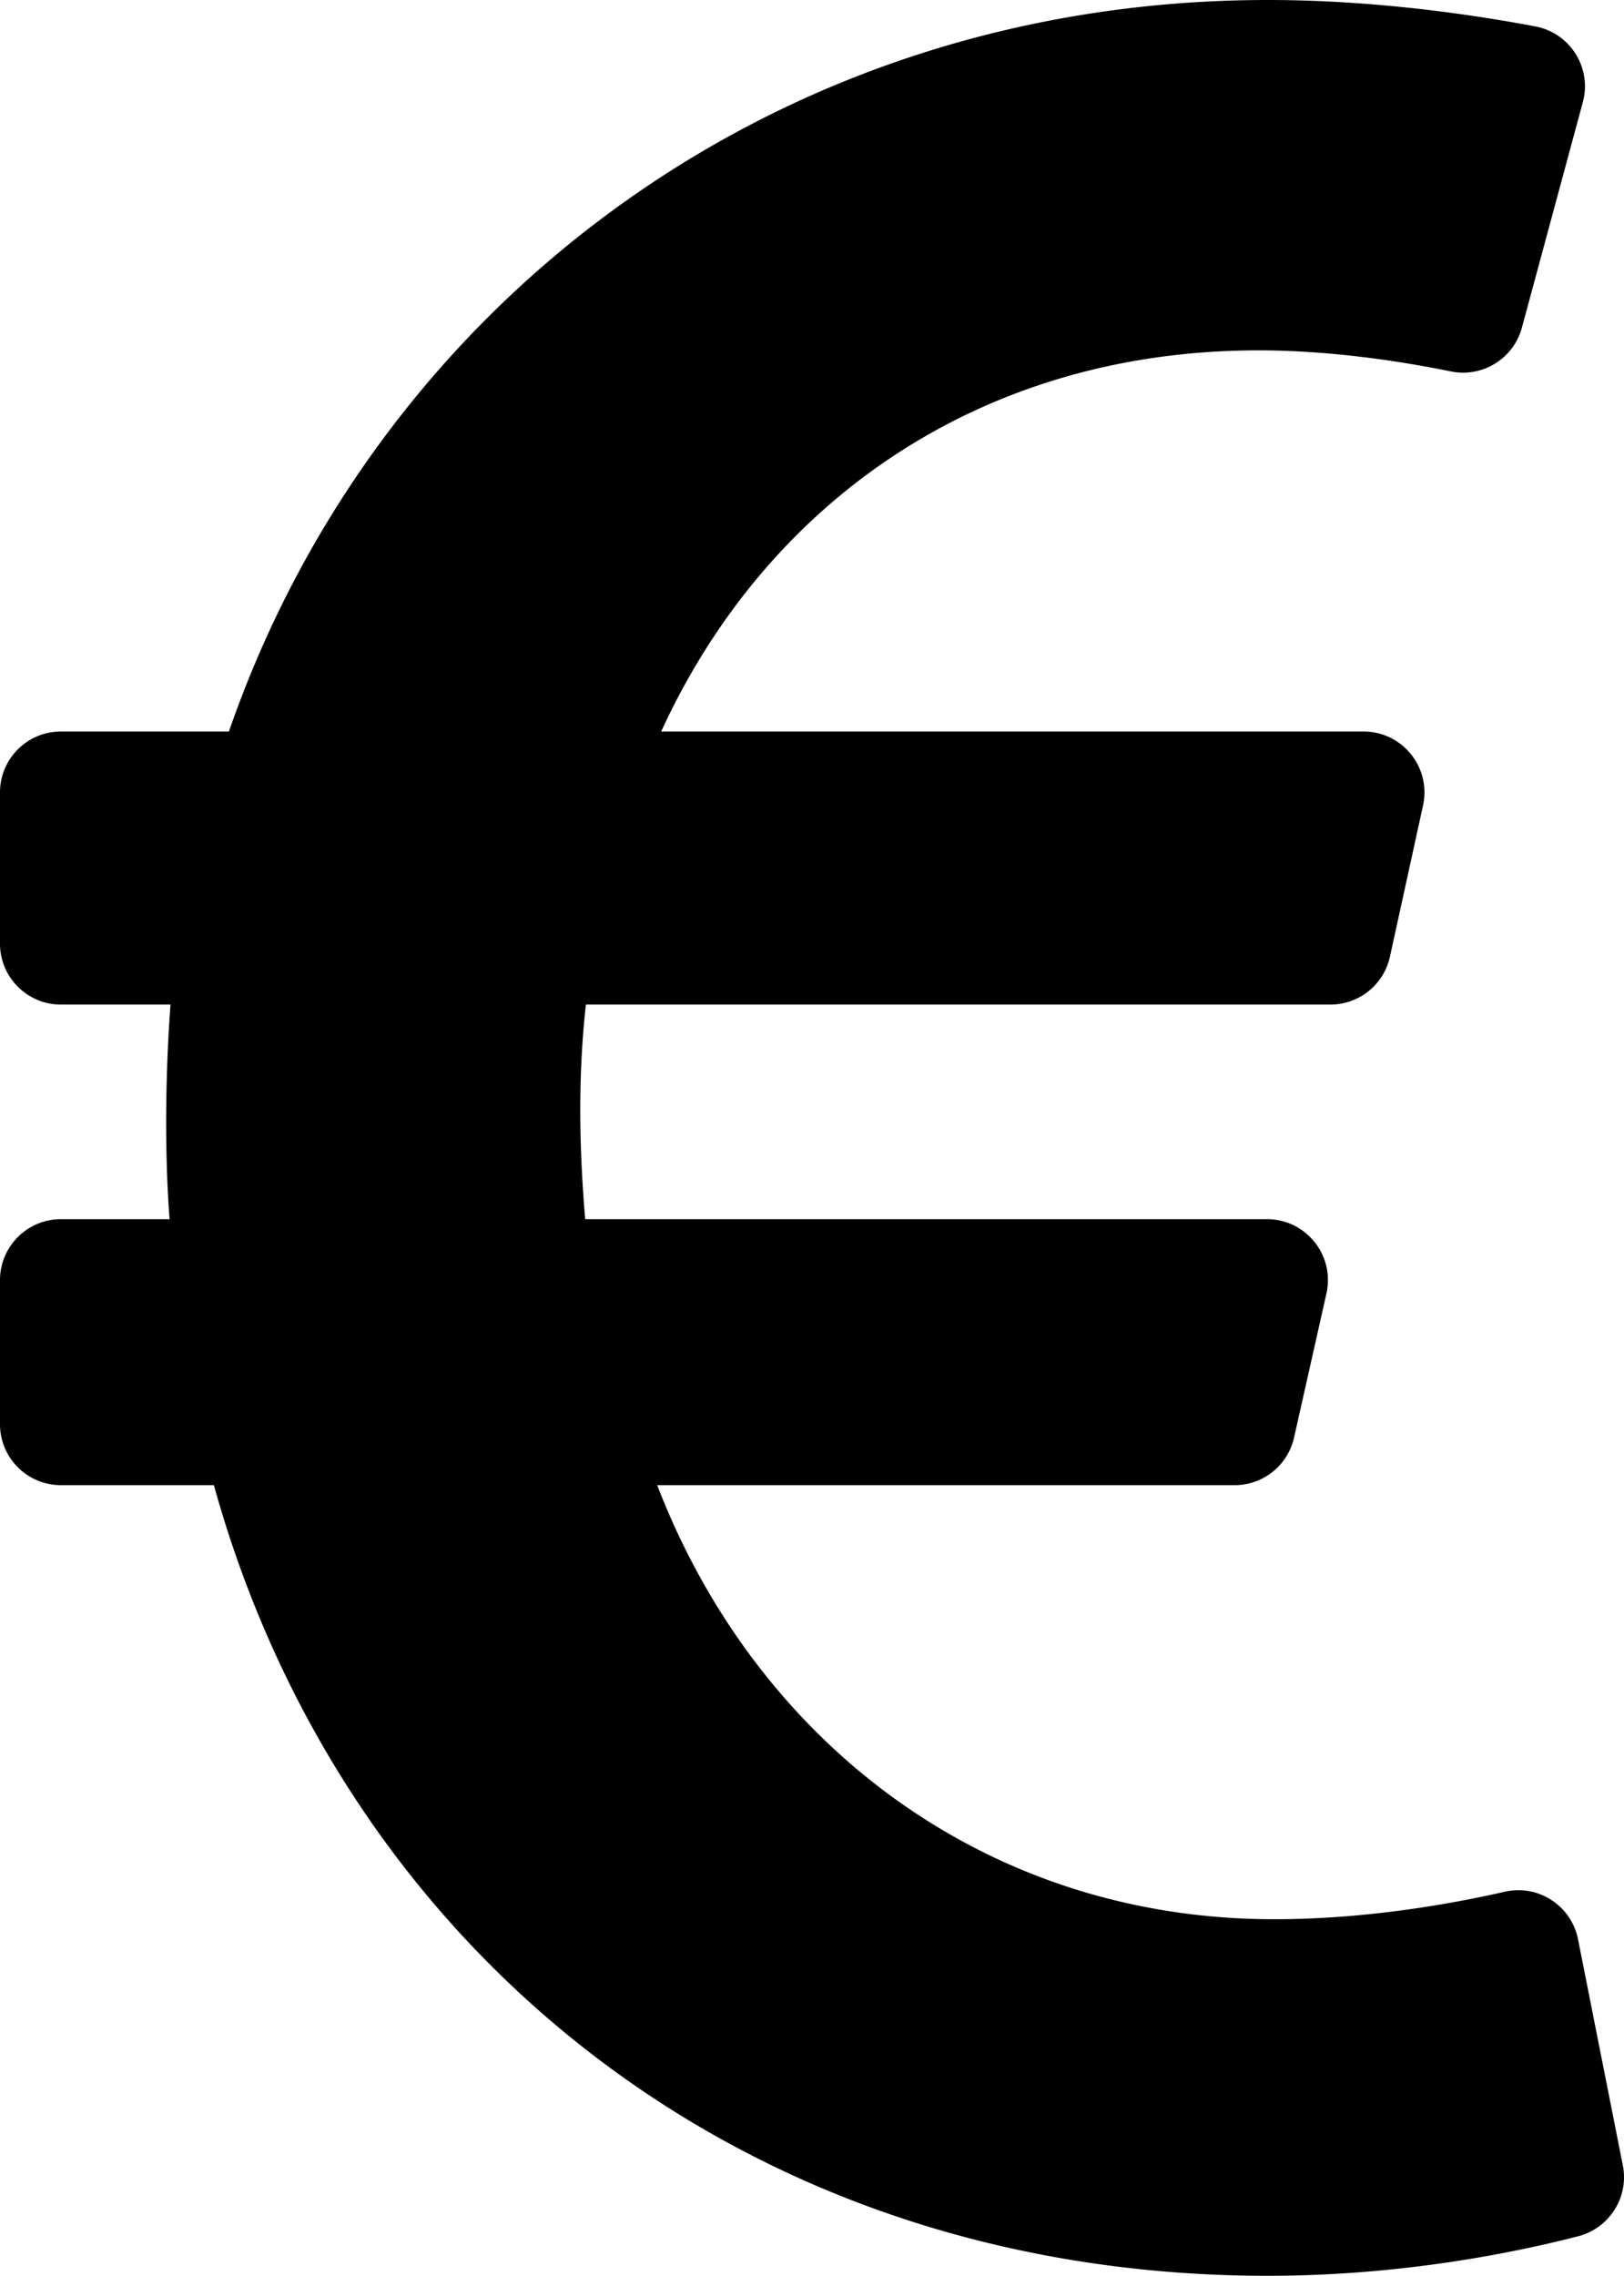
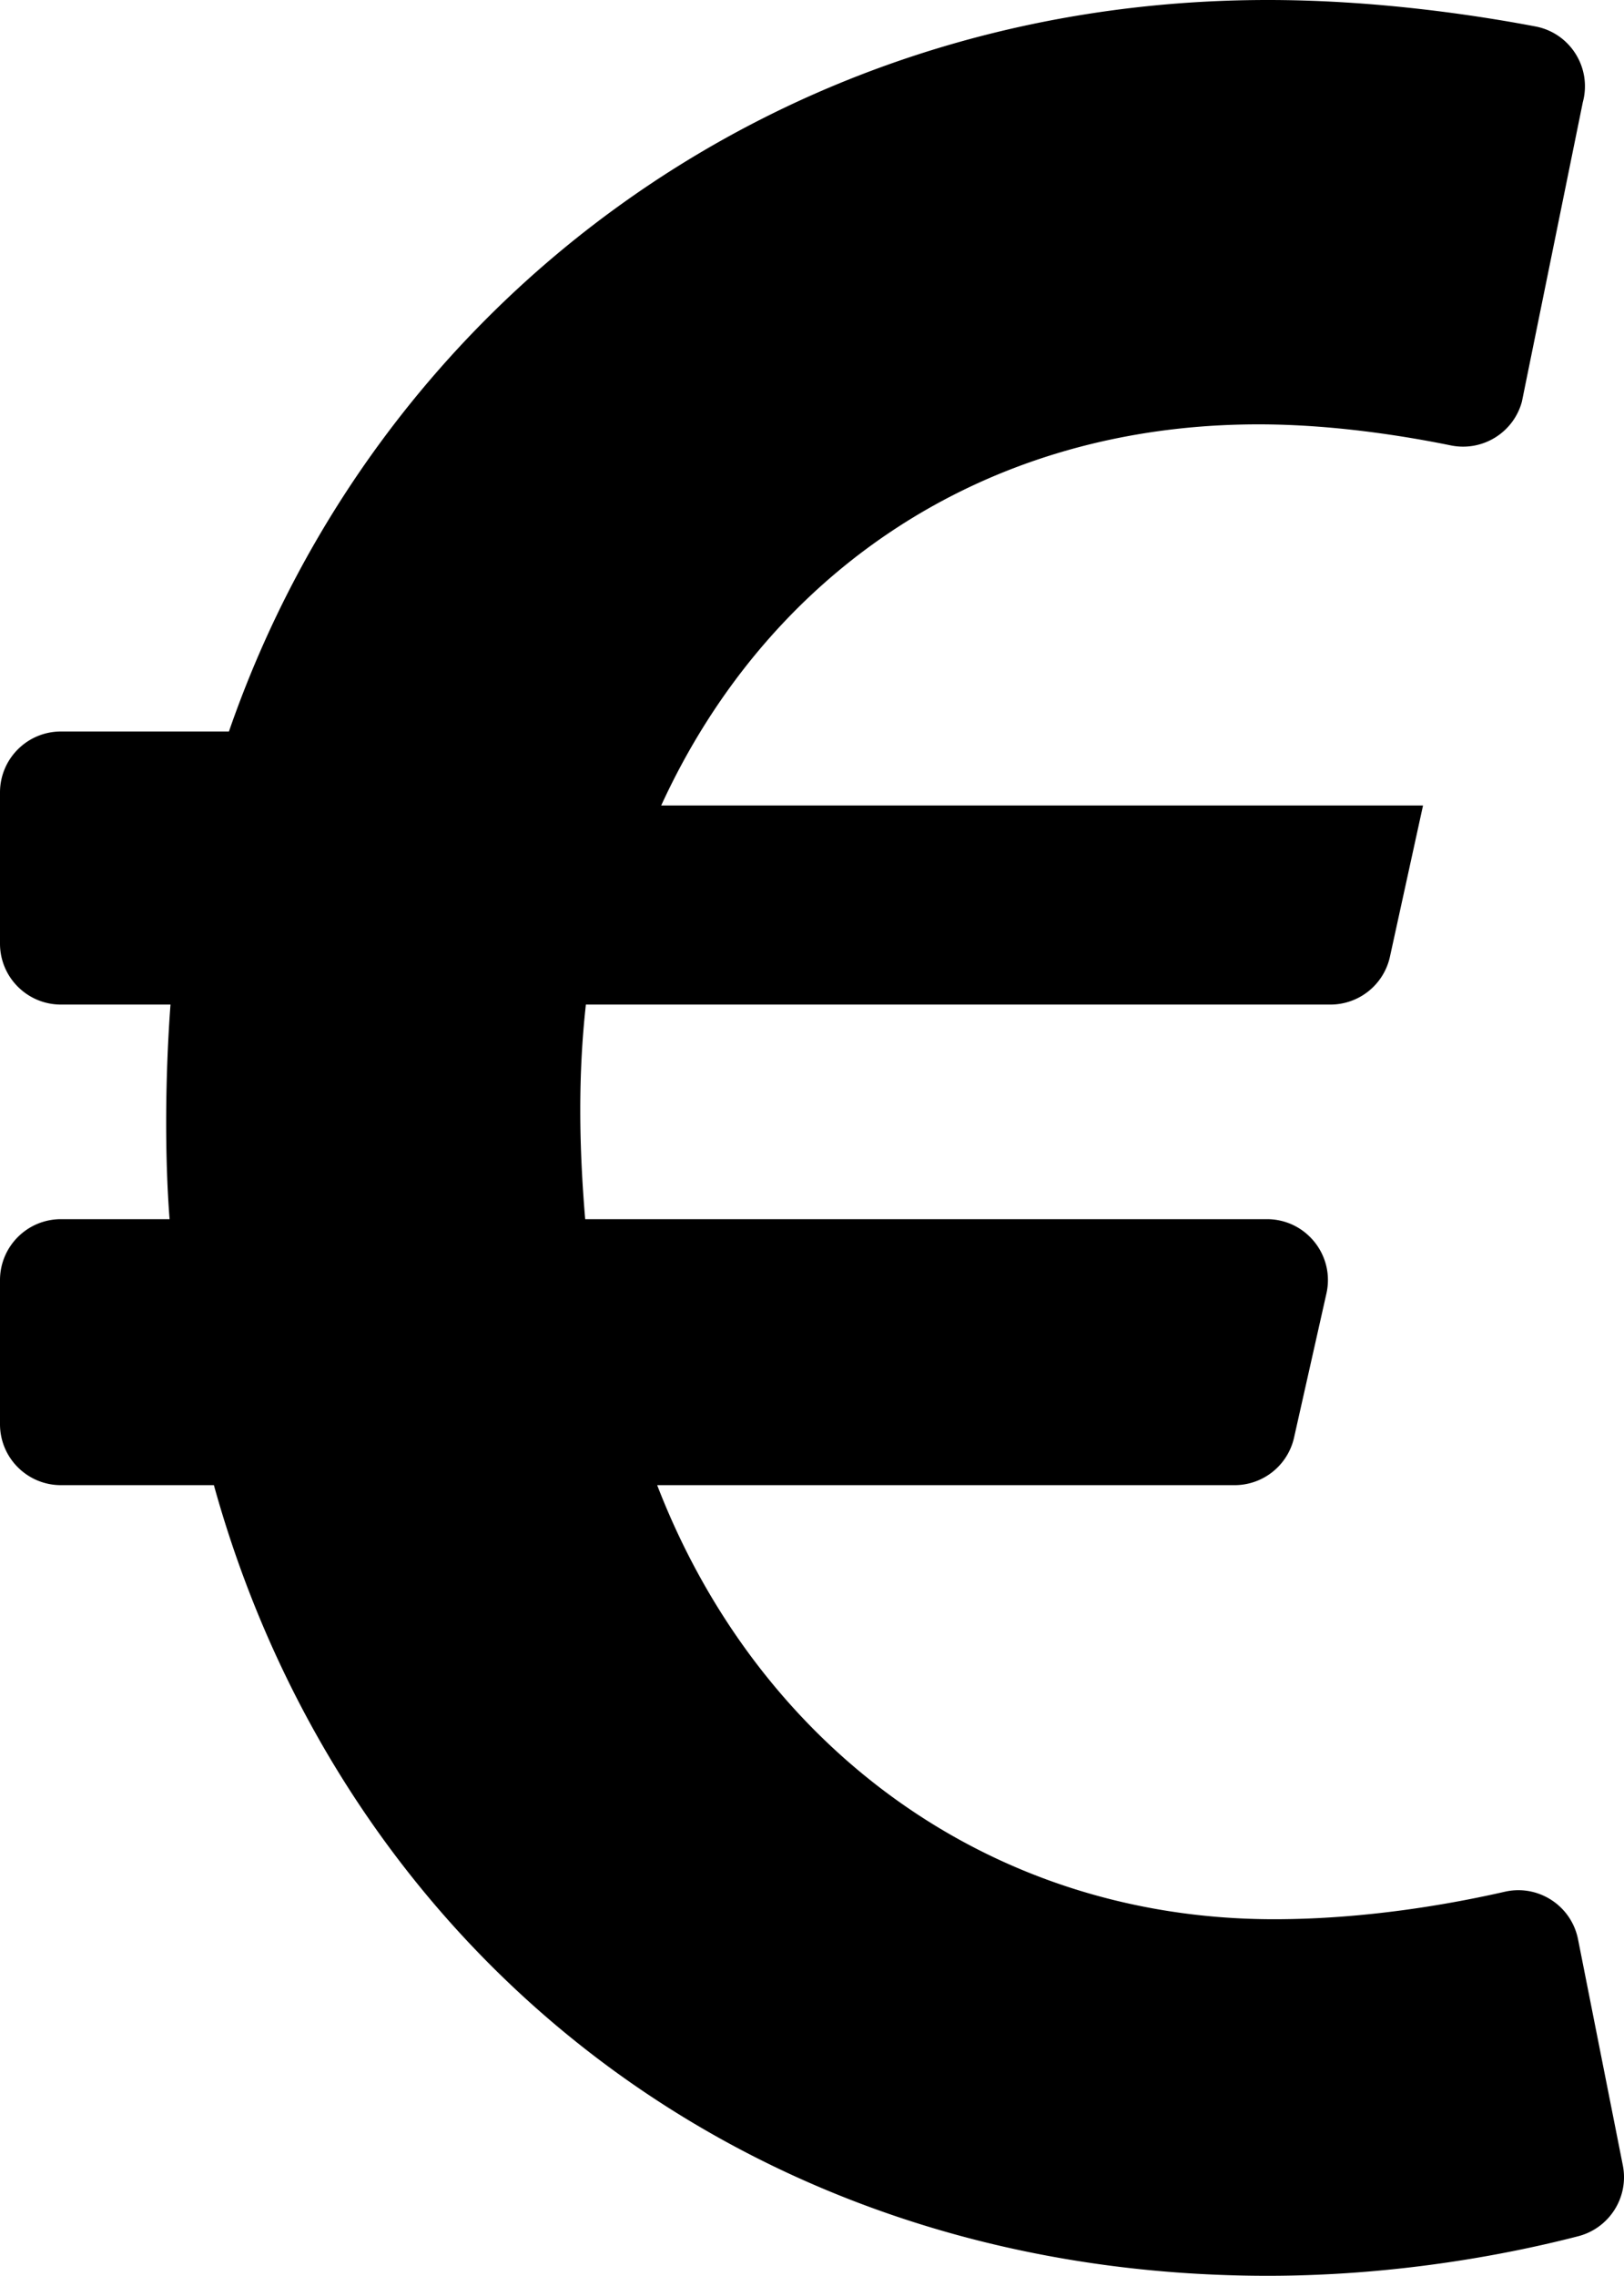
<svg xmlns="http://www.w3.org/2000/svg" xmlns:ns1="http://sodipodi.sourceforge.net/DTD/sodipodi-0.dtd" xmlns:ns2="http://www.inkscape.org/namespaces/inkscape" viewBox="0 0 319.755 448" version="1.1" id="svg4" ns1:docname="euro-sign-noir.svg" width="319.755" height="448" ns2:version="1.0.2-2 (e86c870879, 2021-01-15)">
  <defs id="defs8" />
-   <path d="m 310.706,381.765 c -1.314,-6.63 -7.835,-10.872 -14.424,-9.369 -10.692,2.439 -27.422,5.413 -45.426,5.413 -56.763,0 -101.929,-34.79 -121.461,-85.449 h 113.689 a 12,12 0 0 0 11.708,-9.369 l 6.373,-28.36 C 262.851,247.129 257.146,240 249.457,240 H 115.22 c -1.21,-14.328 -1.414,-28.287 0.137,-42.245 H 261.95 a 12,12 0 0 0 11.723,-9.434 l 6.512,-29.755 C 281.823,151.082 276.124,144 268.462,144 H 130.184 c 20.633,-44.991 62.69,-75.03 117.619,-75.03 14.486,0 28.564,2.25 37.851,4.145 6.216,1.268 12.347,-2.498 14.002,-8.623 L 311.647,20.124 C 313.469,13.383 309.182,6.508 302.321,5.207 290.217,2.912 270.71,0 249.635,0 152.451,0 74.03,60.252 45.075,144 H 12 c -6.627,0 -12,5.373 -12,12 v 29.755 c 0,6.627 5.373,12 12,12 H 33.569 C 32.56,211.362 32.388,227.042 33.388,240 H 12 c -6.627,0 -12,5.373 -12,12 v 28.36 c 0,6.627 5.373,12 12,12 H 42.114 C 67.139,382.692 145.264,448 249.635,448 c 26.301,0 48.562,-4.544 61.101,-7.788 6.167,-1.595 10.027,-7.708 8.788,-13.957 z" id="path2" />
+   <path d="m 310.706,381.765 c -1.314,-6.63 -7.835,-10.872 -14.424,-9.369 -10.692,2.439 -27.422,5.413 -45.426,5.413 -56.763,0 -101.929,-34.79 -121.461,-85.449 h 113.689 a 12,12 0 0 0 11.708,-9.369 l 6.373,-28.36 C 262.851,247.129 257.146,240 249.457,240 H 115.22 c -1.21,-14.328 -1.414,-28.287 0.137,-42.245 H 261.95 a 12,12 0 0 0 11.723,-9.434 l 6.512,-29.755 H 130.184 c 20.633,-44.991 62.69,-75.03 117.619,-75.03 14.486,0 28.564,2.25 37.851,4.145 6.216,1.268 12.347,-2.498 14.002,-8.623 L 311.647,20.124 C 313.469,13.383 309.182,6.508 302.321,5.207 290.217,2.912 270.71,0 249.635,0 152.451,0 74.03,60.252 45.075,144 H 12 c -6.627,0 -12,5.373 -12,12 v 29.755 c 0,6.627 5.373,12 12,12 H 33.569 C 32.56,211.362 32.388,227.042 33.388,240 H 12 c -6.627,0 -12,5.373 -12,12 v 28.36 c 0,6.627 5.373,12 12,12 H 42.114 C 67.139,382.692 145.264,448 249.635,448 c 26.301,0 48.562,-4.544 61.101,-7.788 6.167,-1.595 10.027,-7.708 8.788,-13.957 z" id="path2" />
</svg>